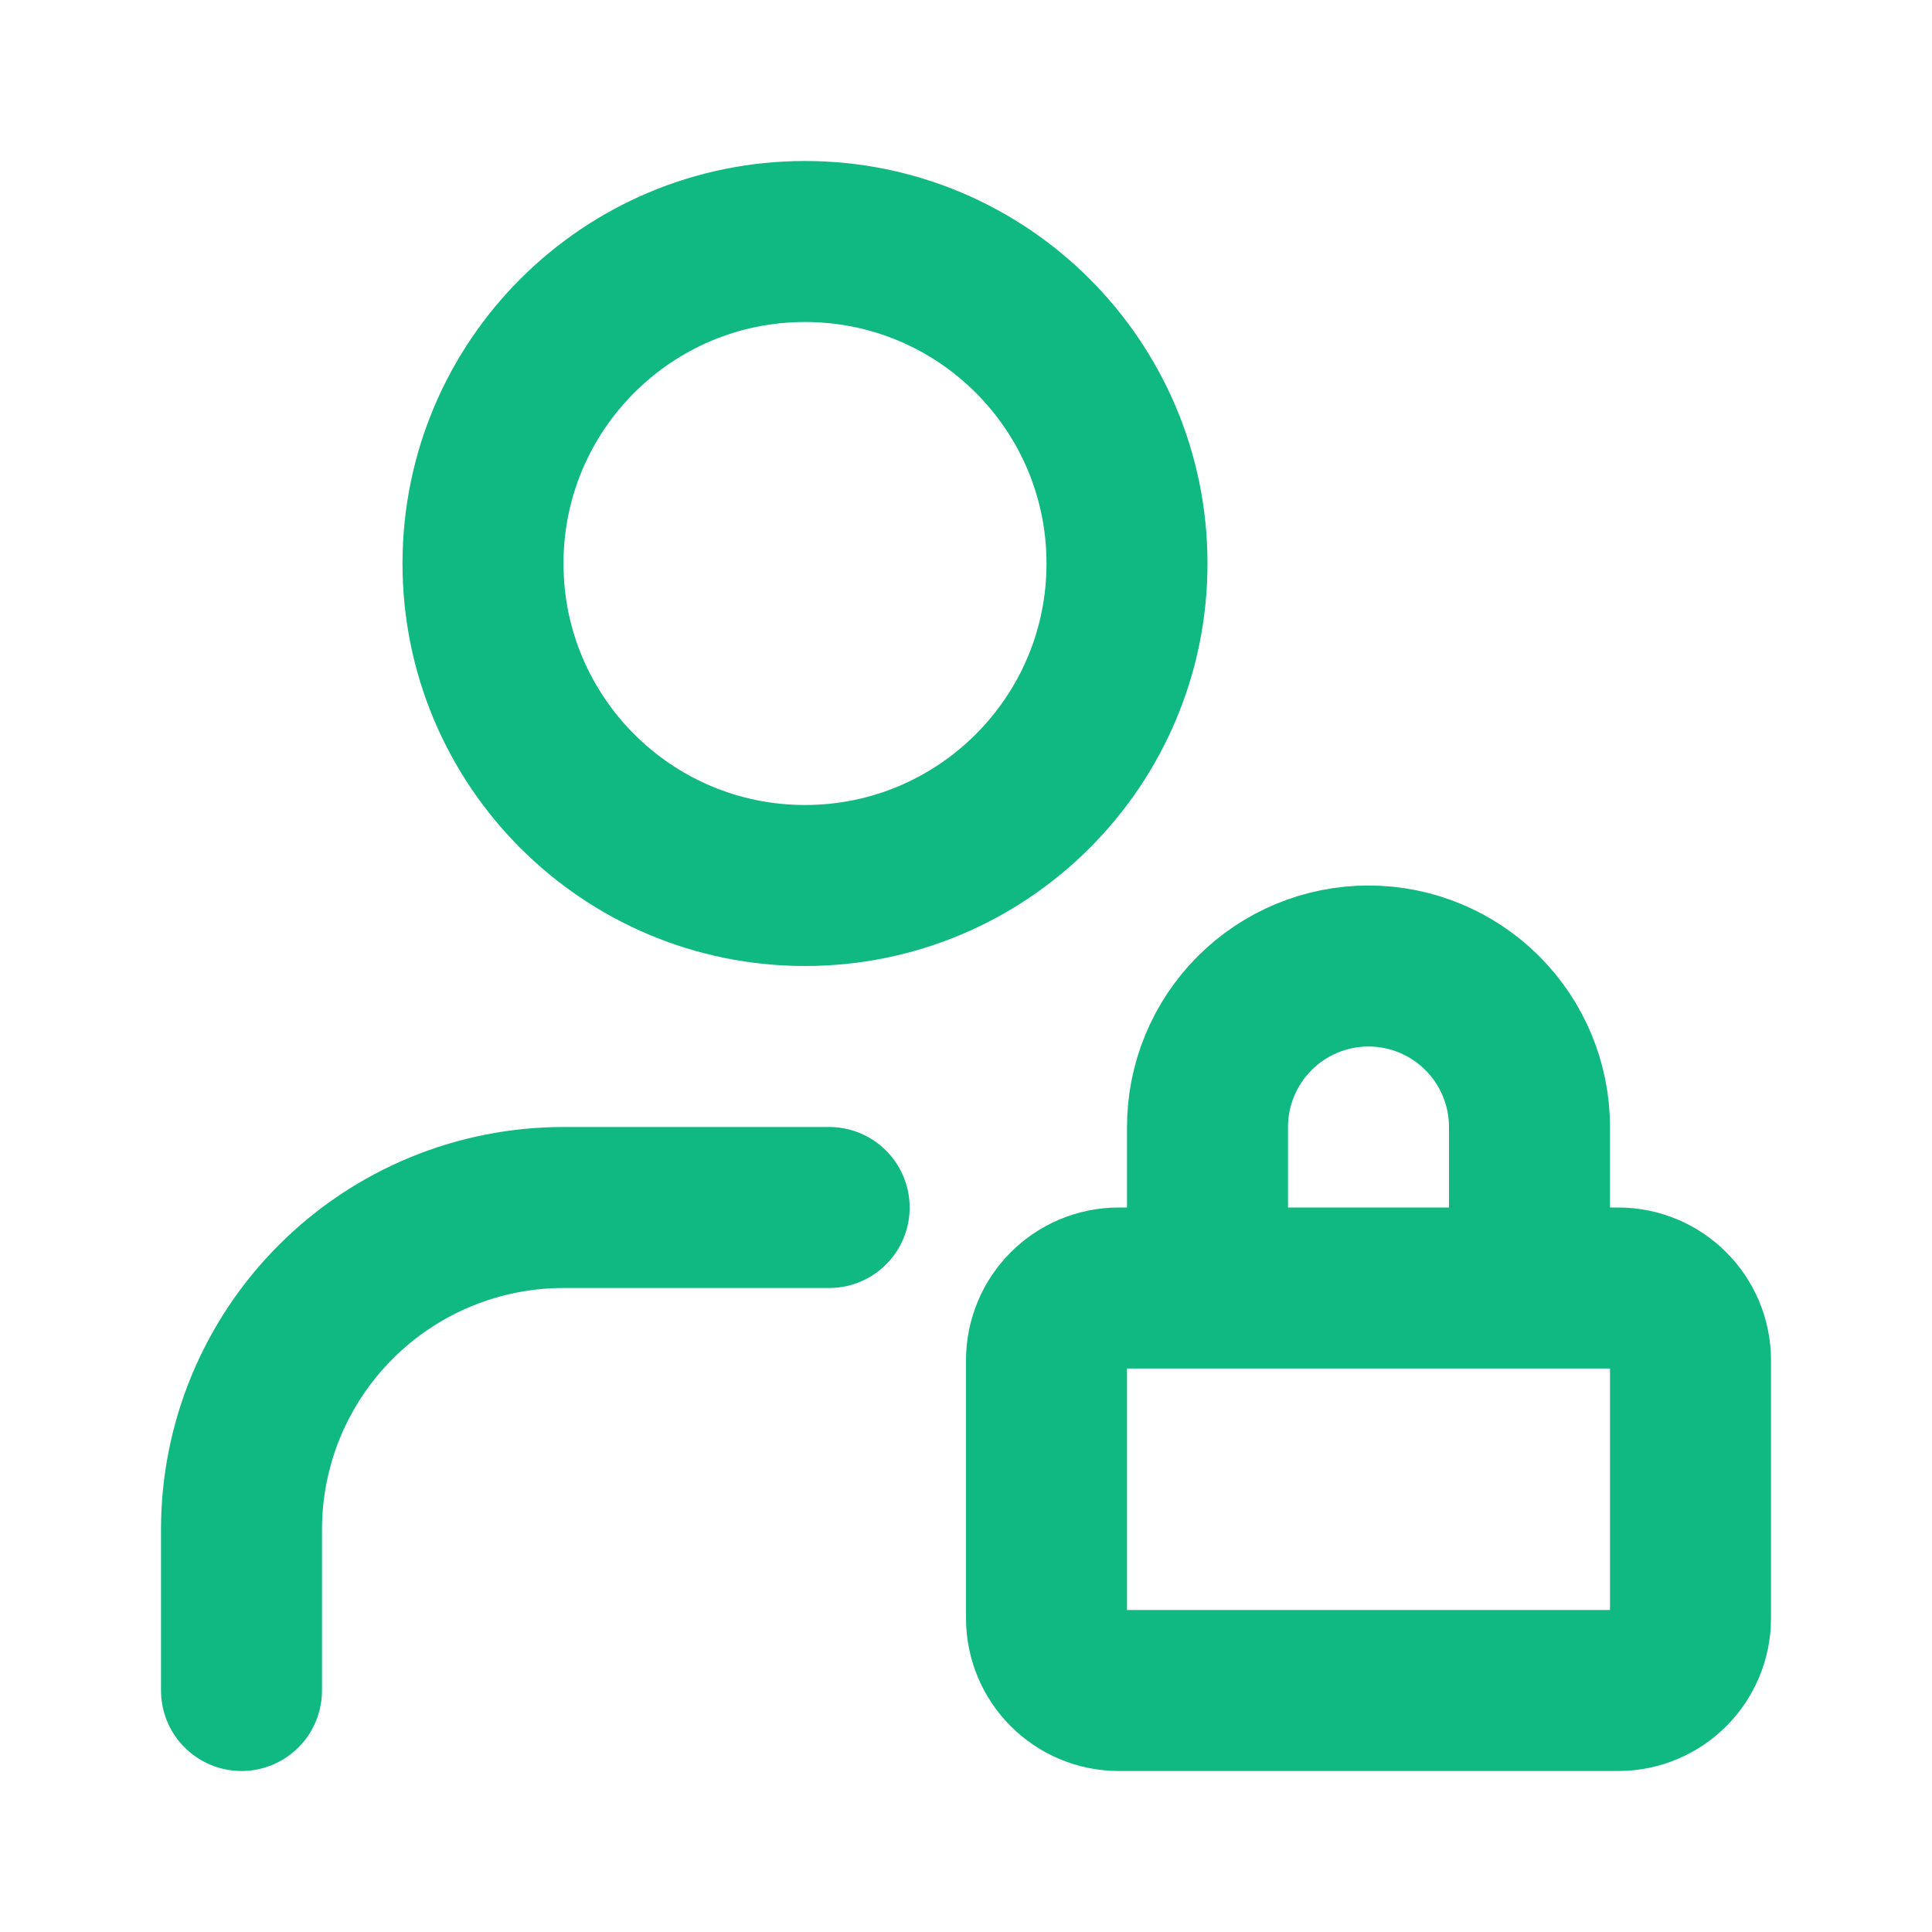
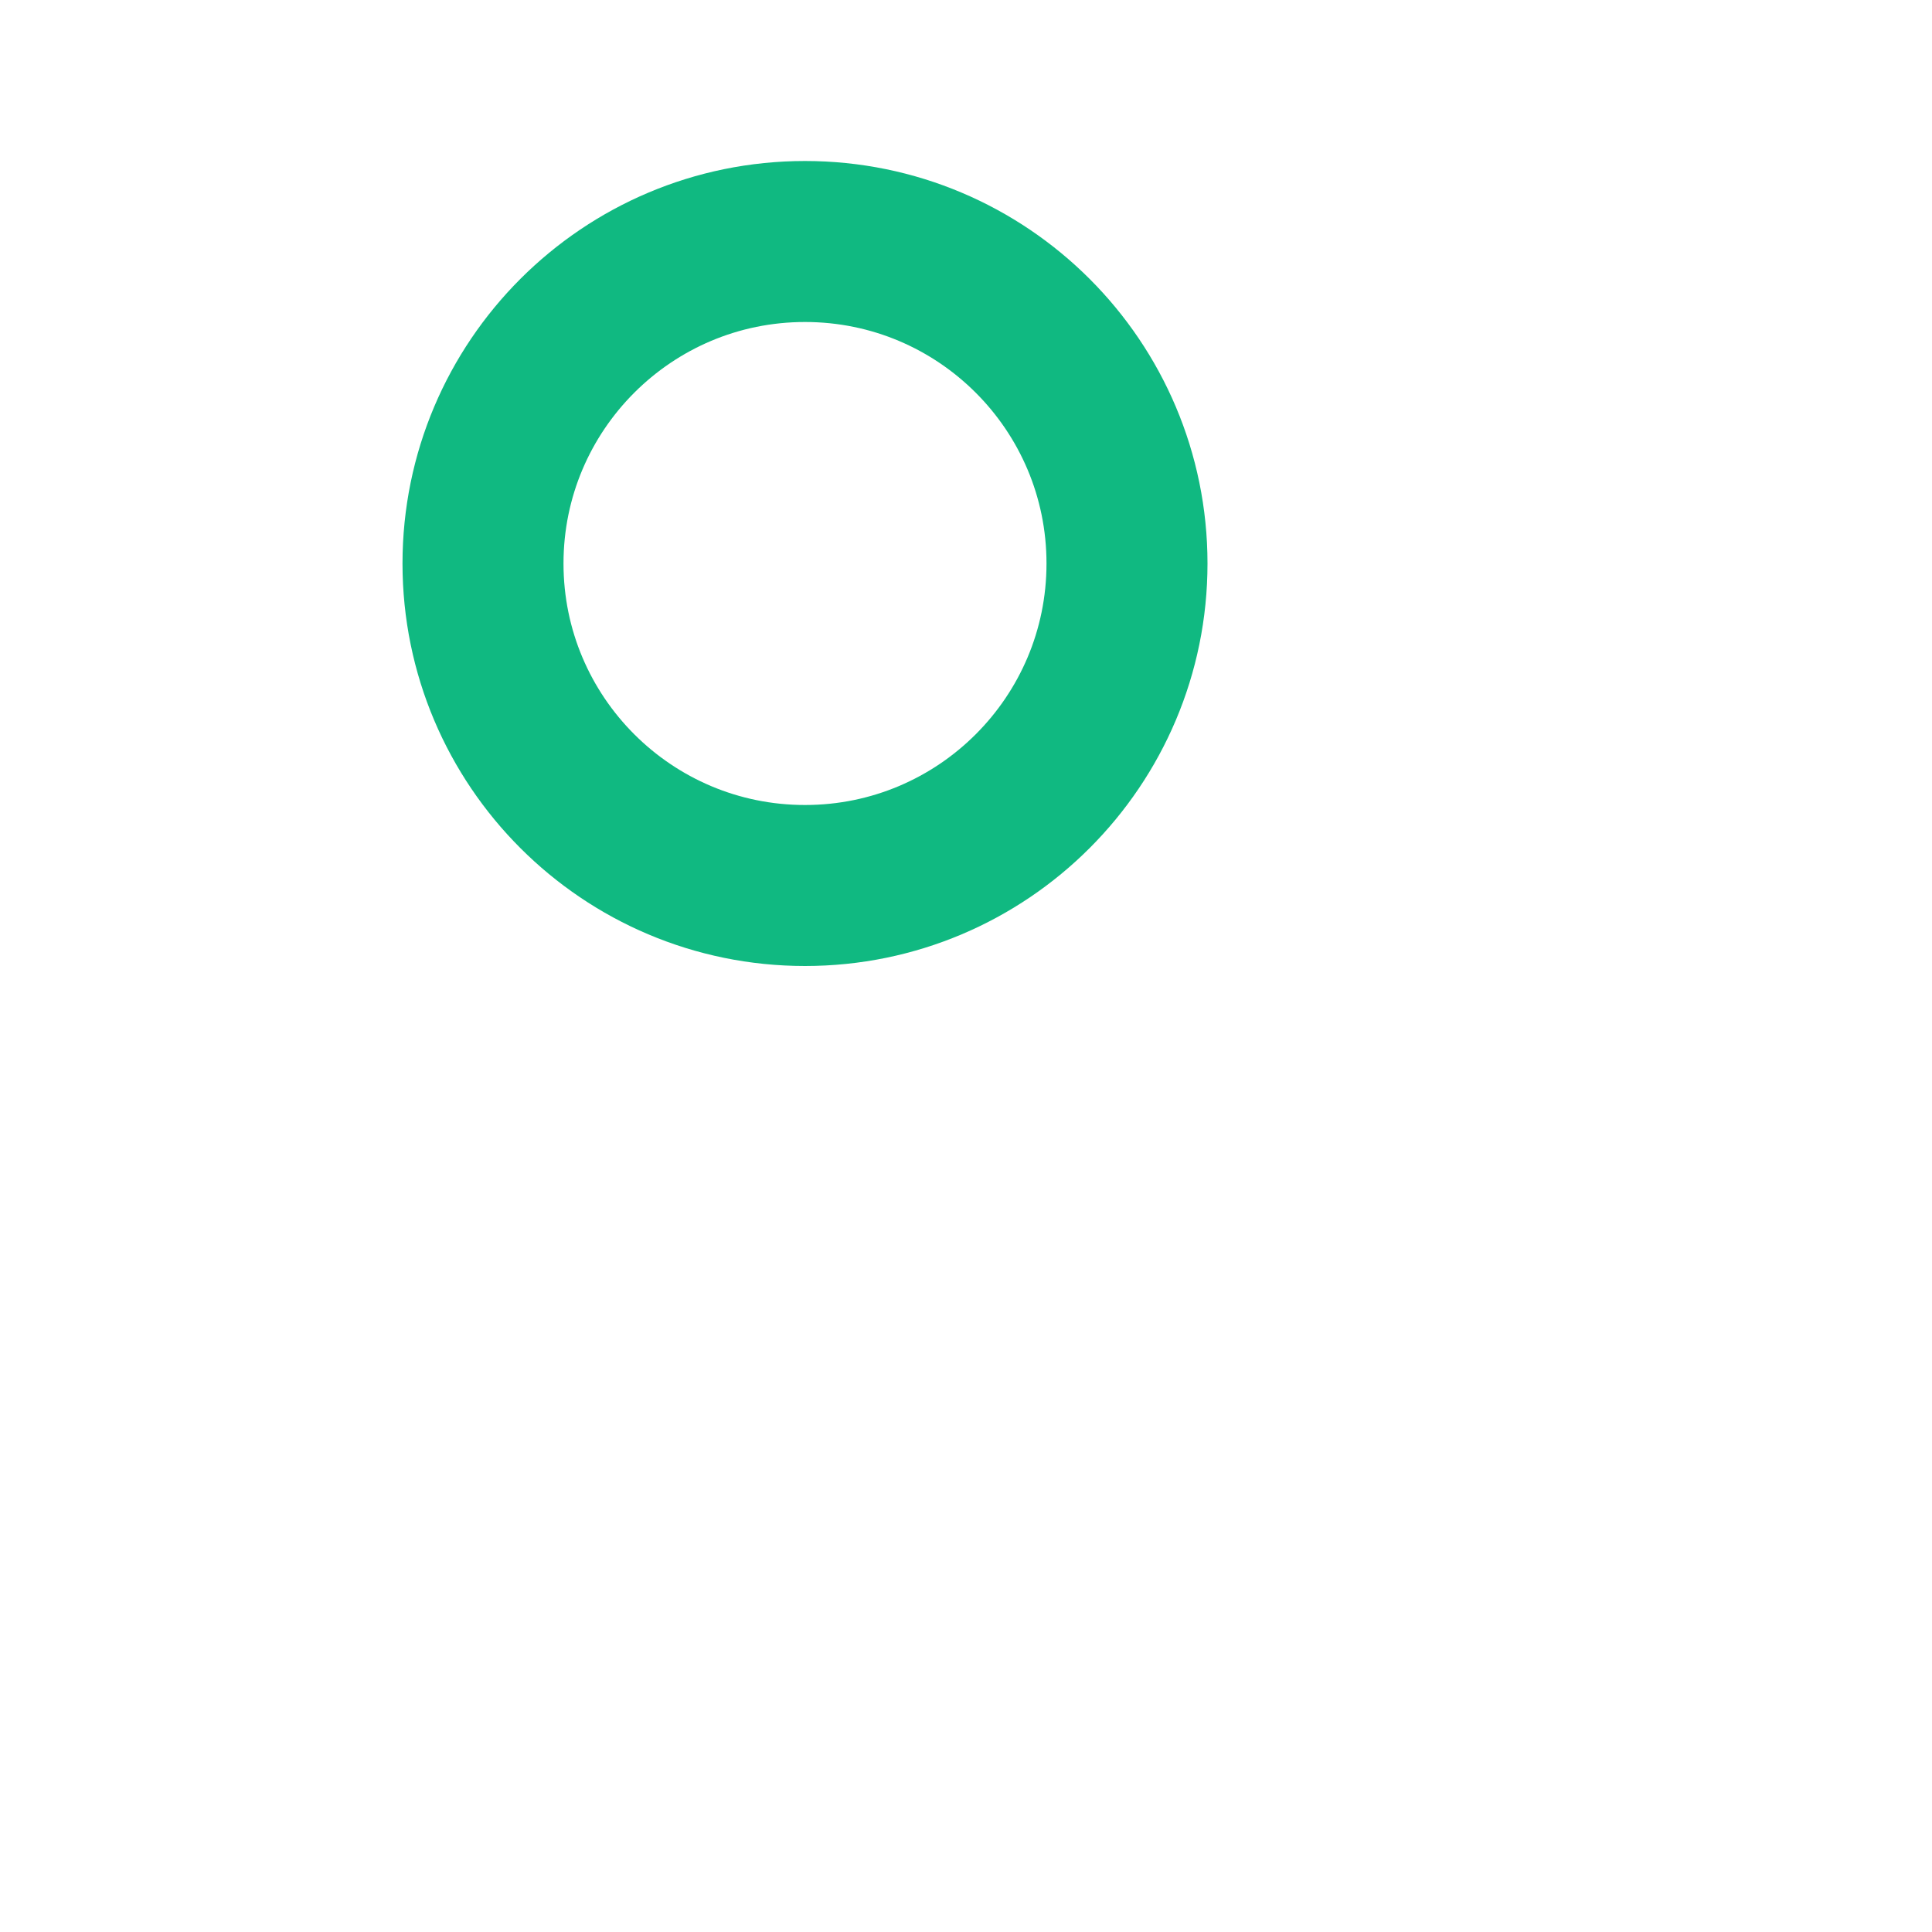
<svg xmlns="http://www.w3.org/2000/svg" width="24" height="24" viewBox="0 0 24 24" fill="none">
  <path d="M10 11C12.209 11 14 9.209 14 7C14 4.791 12.209 3 10 3C7.791 3 6 4.791 6 7C6 9.209 7.791 11 10 11Z" stroke="#10B981" stroke-width="2" stroke-linecap="round" stroke-linejoin="round" />
-   <path d="M10.3 15H7C5.939 15 4.922 15.421 4.172 16.172C3.421 16.922 3 17.939 3 19V21" stroke="#10B981" stroke-width="2" stroke-linecap="round" stroke-linejoin="round" />
-   <path d="M15 15.5V14C15 13.47 15.211 12.961 15.586 12.586C15.961 12.211 16.47 12 17 12C17.53 12 18.039 12.211 18.414 12.586C18.789 12.961 19 13.47 19 14V15.5" stroke="#10B981" stroke-width="2" stroke-linecap="round" stroke-linejoin="round" />
-   <path d="M20.101 16H13.899C13.402 16 13 16.402 13 16.899V20.101C13 20.598 13.402 21 13.899 21H20.101C20.598 21 21 20.598 21 20.101V16.899C21 16.402 20.598 16 20.101 16Z" stroke="#10B981" stroke-width="2" stroke-linecap="round" stroke-linejoin="round" />
</svg>